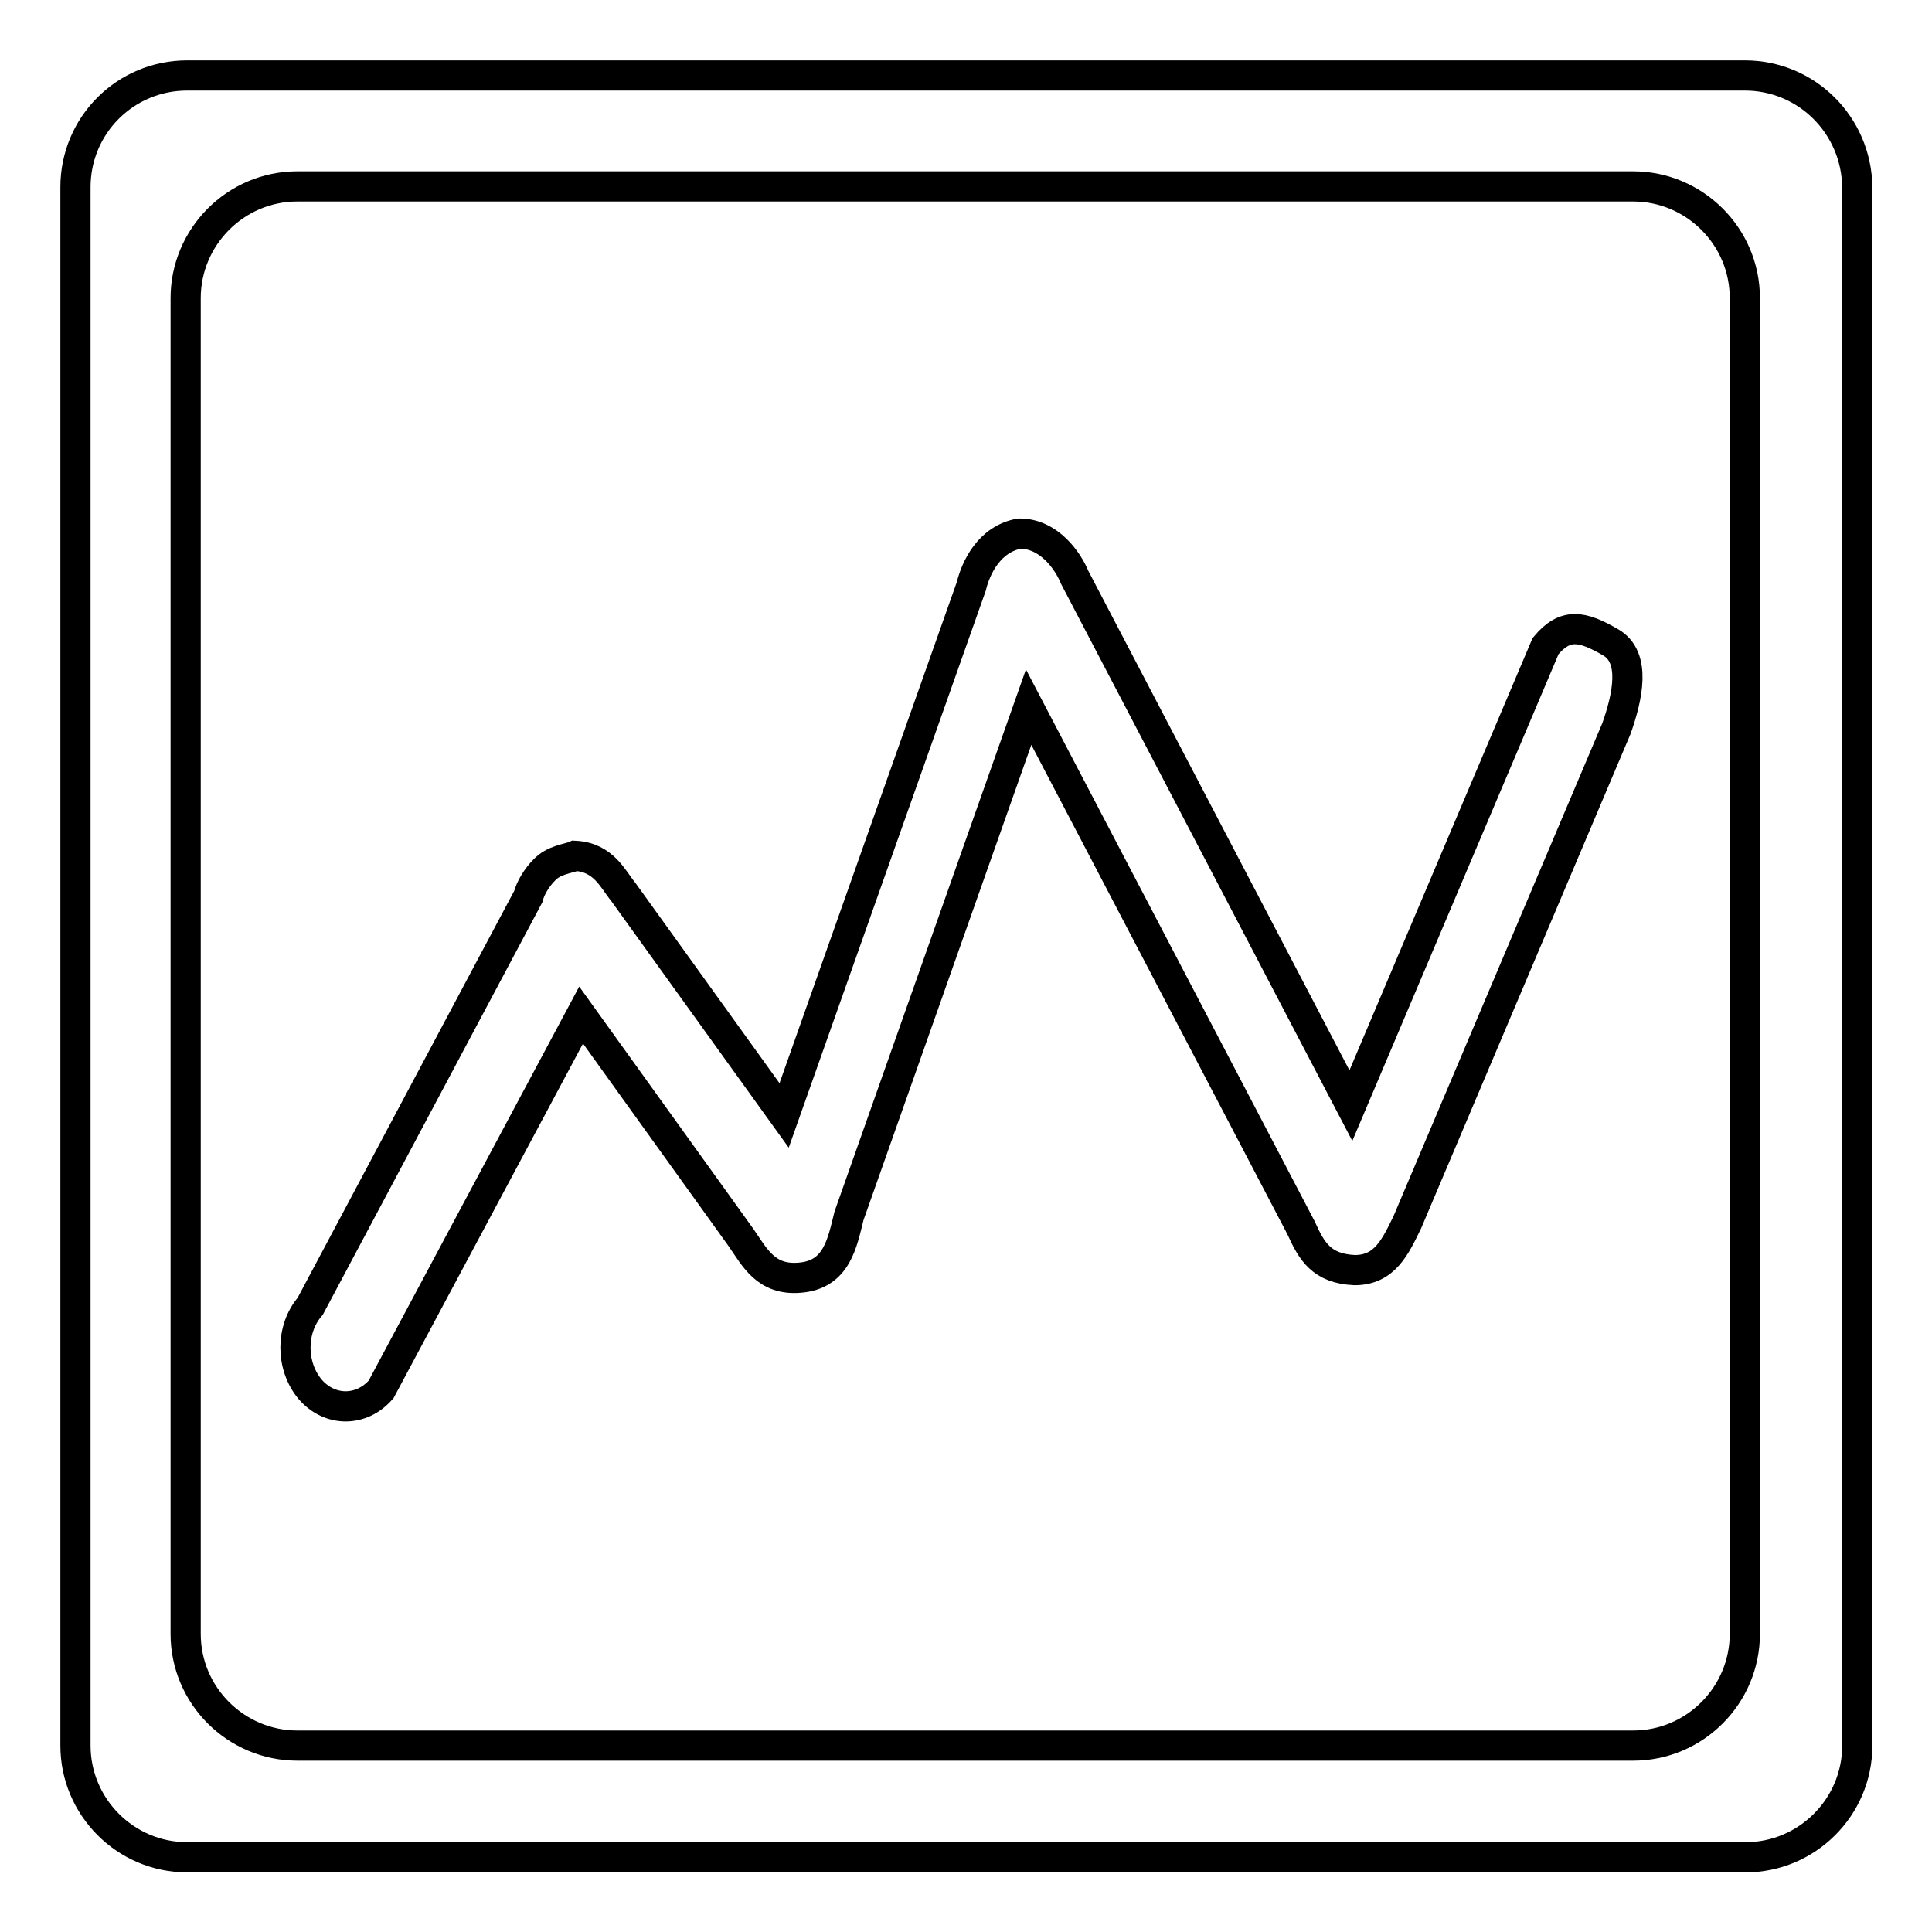
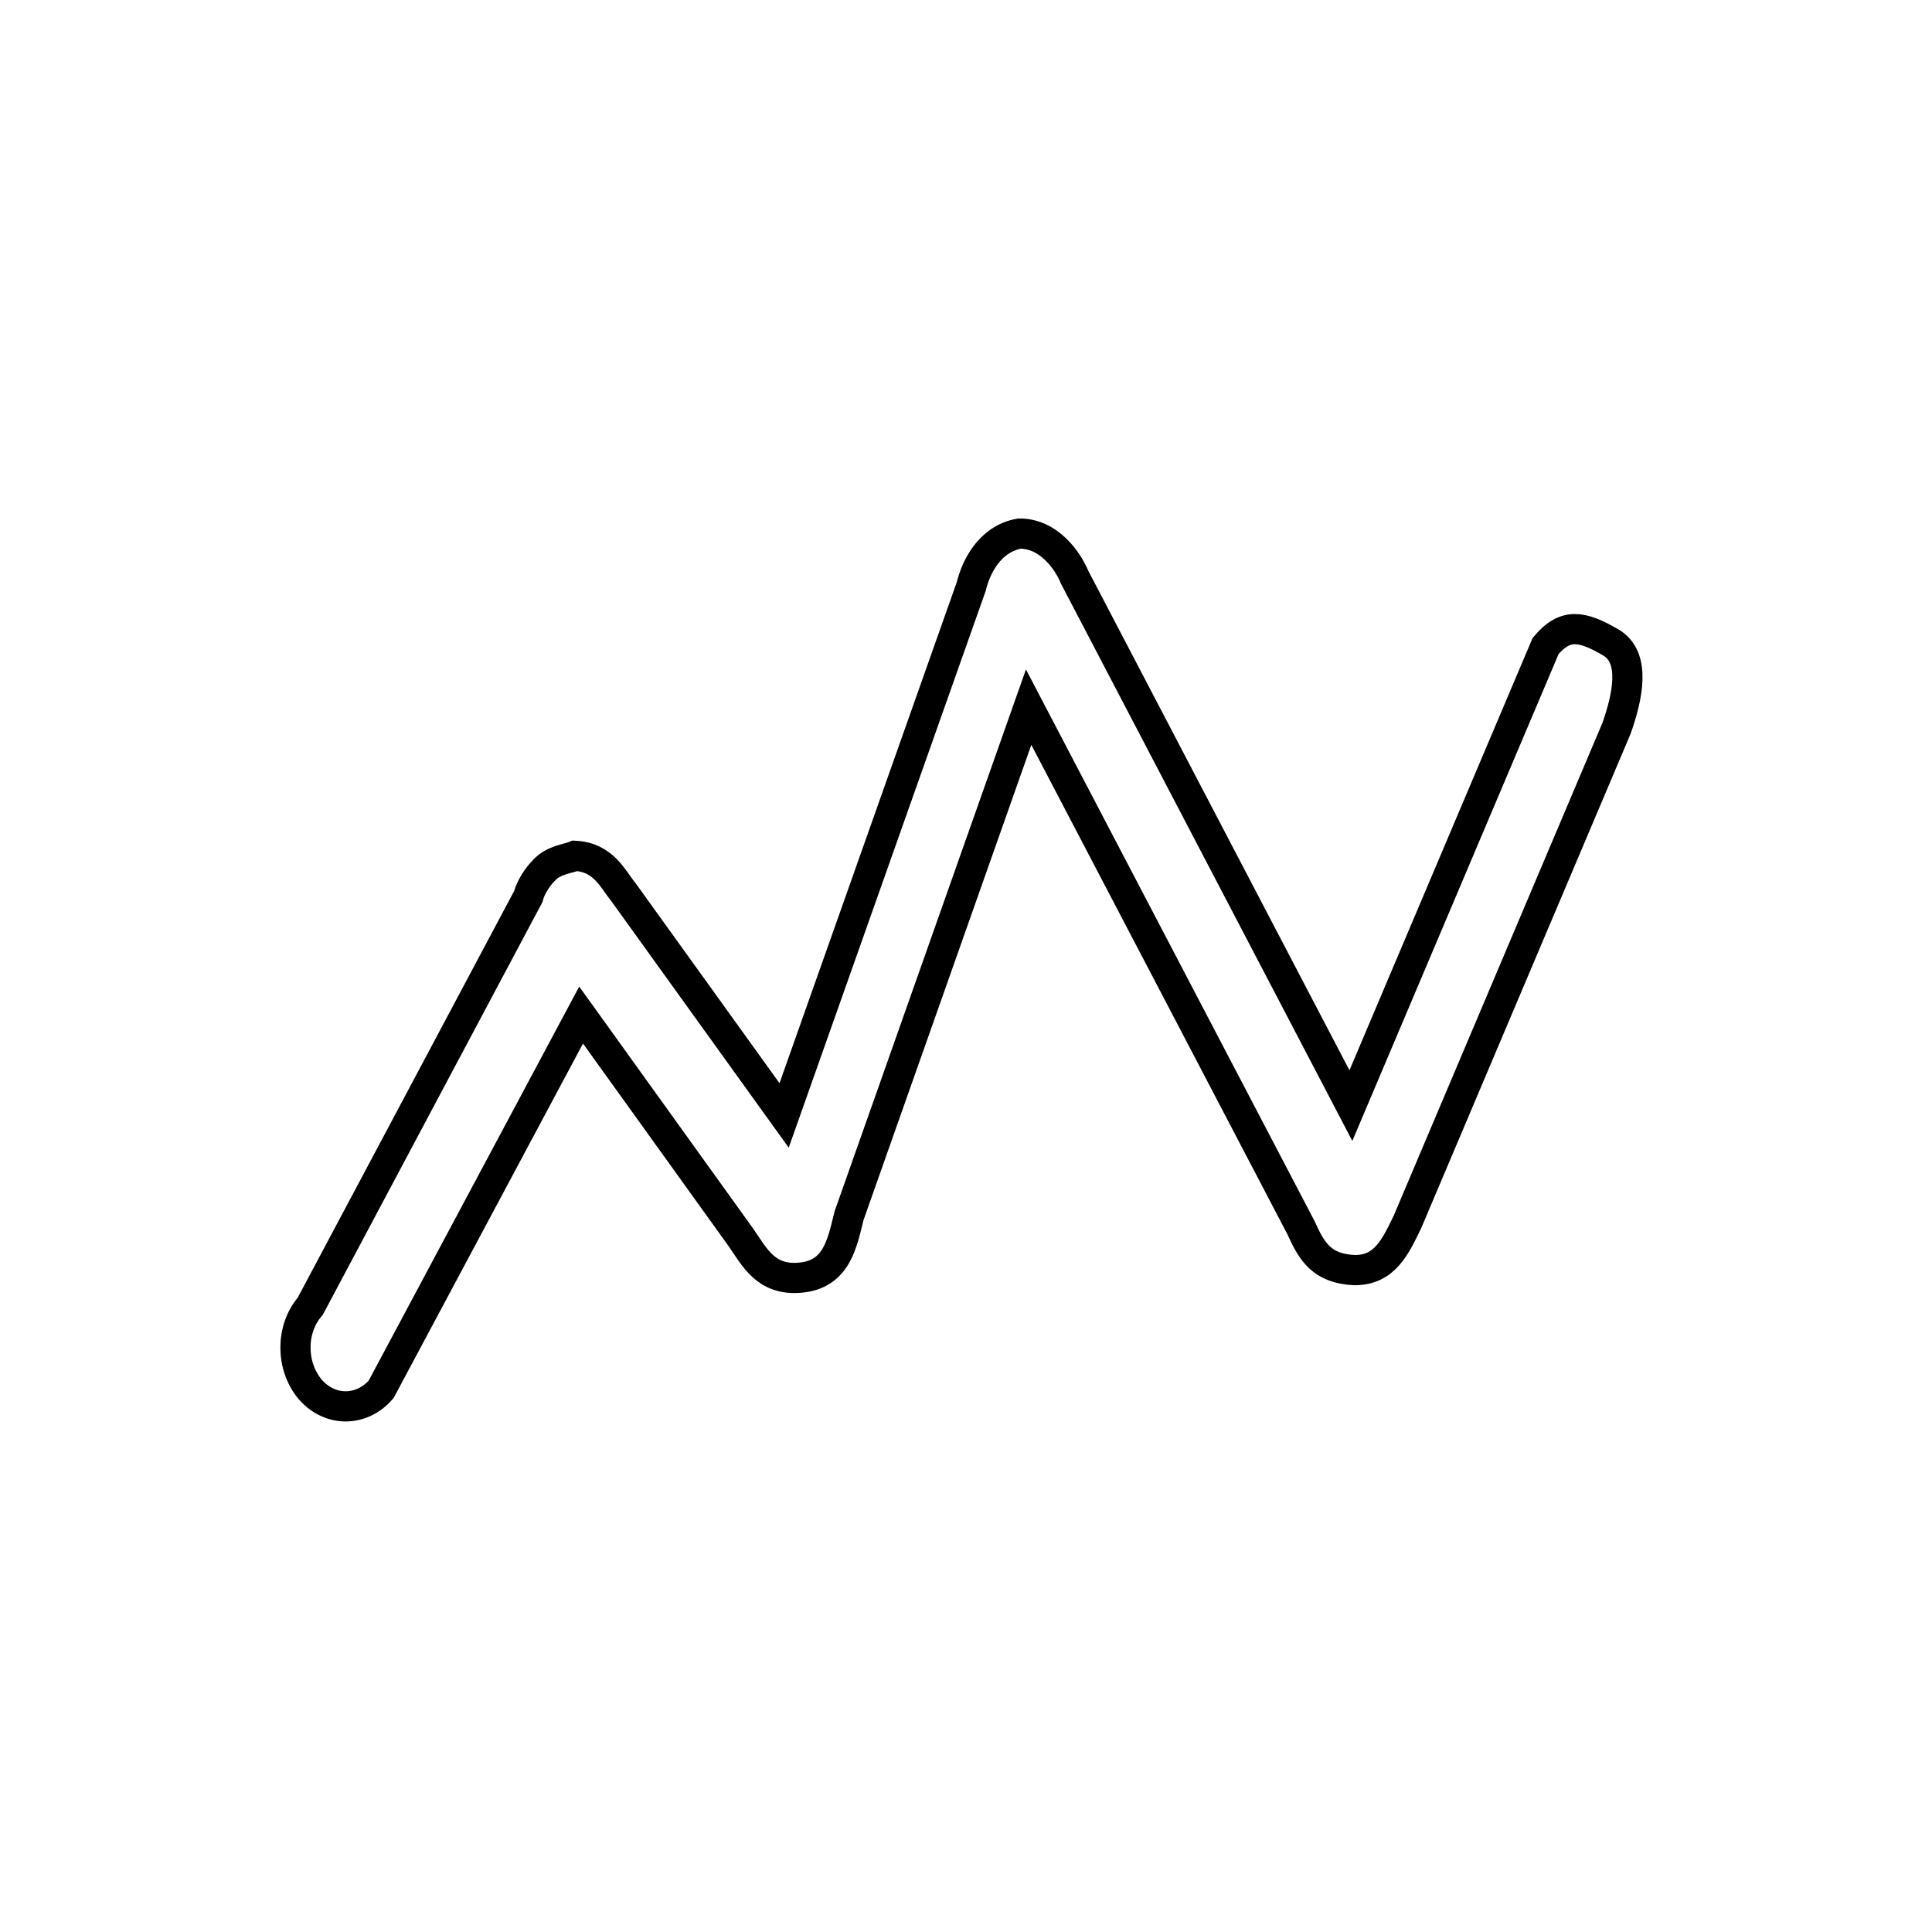
<svg xmlns="http://www.w3.org/2000/svg" version="1.1" x="0px" y="0px" viewBox="0 0 256 256" enable-background="new 0 0 256 256" xml:space="preserve">
  <g>
    <g>
-       <path stroke-width="4" fill-opacity="0" stroke="#000000" d="M231.2,10H24.8C16.6,10,10,16.6,10,24.8v206.5c0,8.1,6.6,14.8,14.8,14.8h206.5c8.1,0,14.8-6.6,14.8-14.8V24.8C246,16.6,239.4,10,231.2,10z M231.2,216.5c0,8.1-6.6,14.8-14.8,14.8h-177c-8.1,0-14.8-6.6-14.8-14.8v-177c0-8.1,6.6-14.8,14.8-14.8h177c8.1,0,14.8,6.6,14.8,14.8V216.5z" />
      <path stroke-width="4" fill-opacity="0" stroke="#000000" d="M213.4,85.1c-3.8-2.2-6-2.6-8.6,0.5L179,146.5l-36.6-70c-0.9-2.2-3.4-5.8-7.3-5.8c-4,0.7-5.8,4.5-6.4,7l-24.8,70.1l-21.3-29.6c-1.4-1.7-2.6-4.6-6.4-4.8c-0.9,0.4-2.8,0.5-4.1,1.9c-0.9,0.9-1.8,2.3-2.1,3.5l-28.9,54.3c-2.6,3-2.6,7.9,0,11c2.6,3,6.8,3,9.4,0L77,134.5L98.2,164c1.8,2.6,3.3,5.7,7.8,5.3c4.9-0.4,5.6-4.6,6.5-8.2l23.8-67.4l36.1,69c1.4,3.1,2.7,5.4,7.1,5.6c4,0,5.4-3.1,7-6.4l27.7-65.4C215.6,92.5,216.9,87.1,213.4,85.1z" />
    </g>
  </g>
</svg>